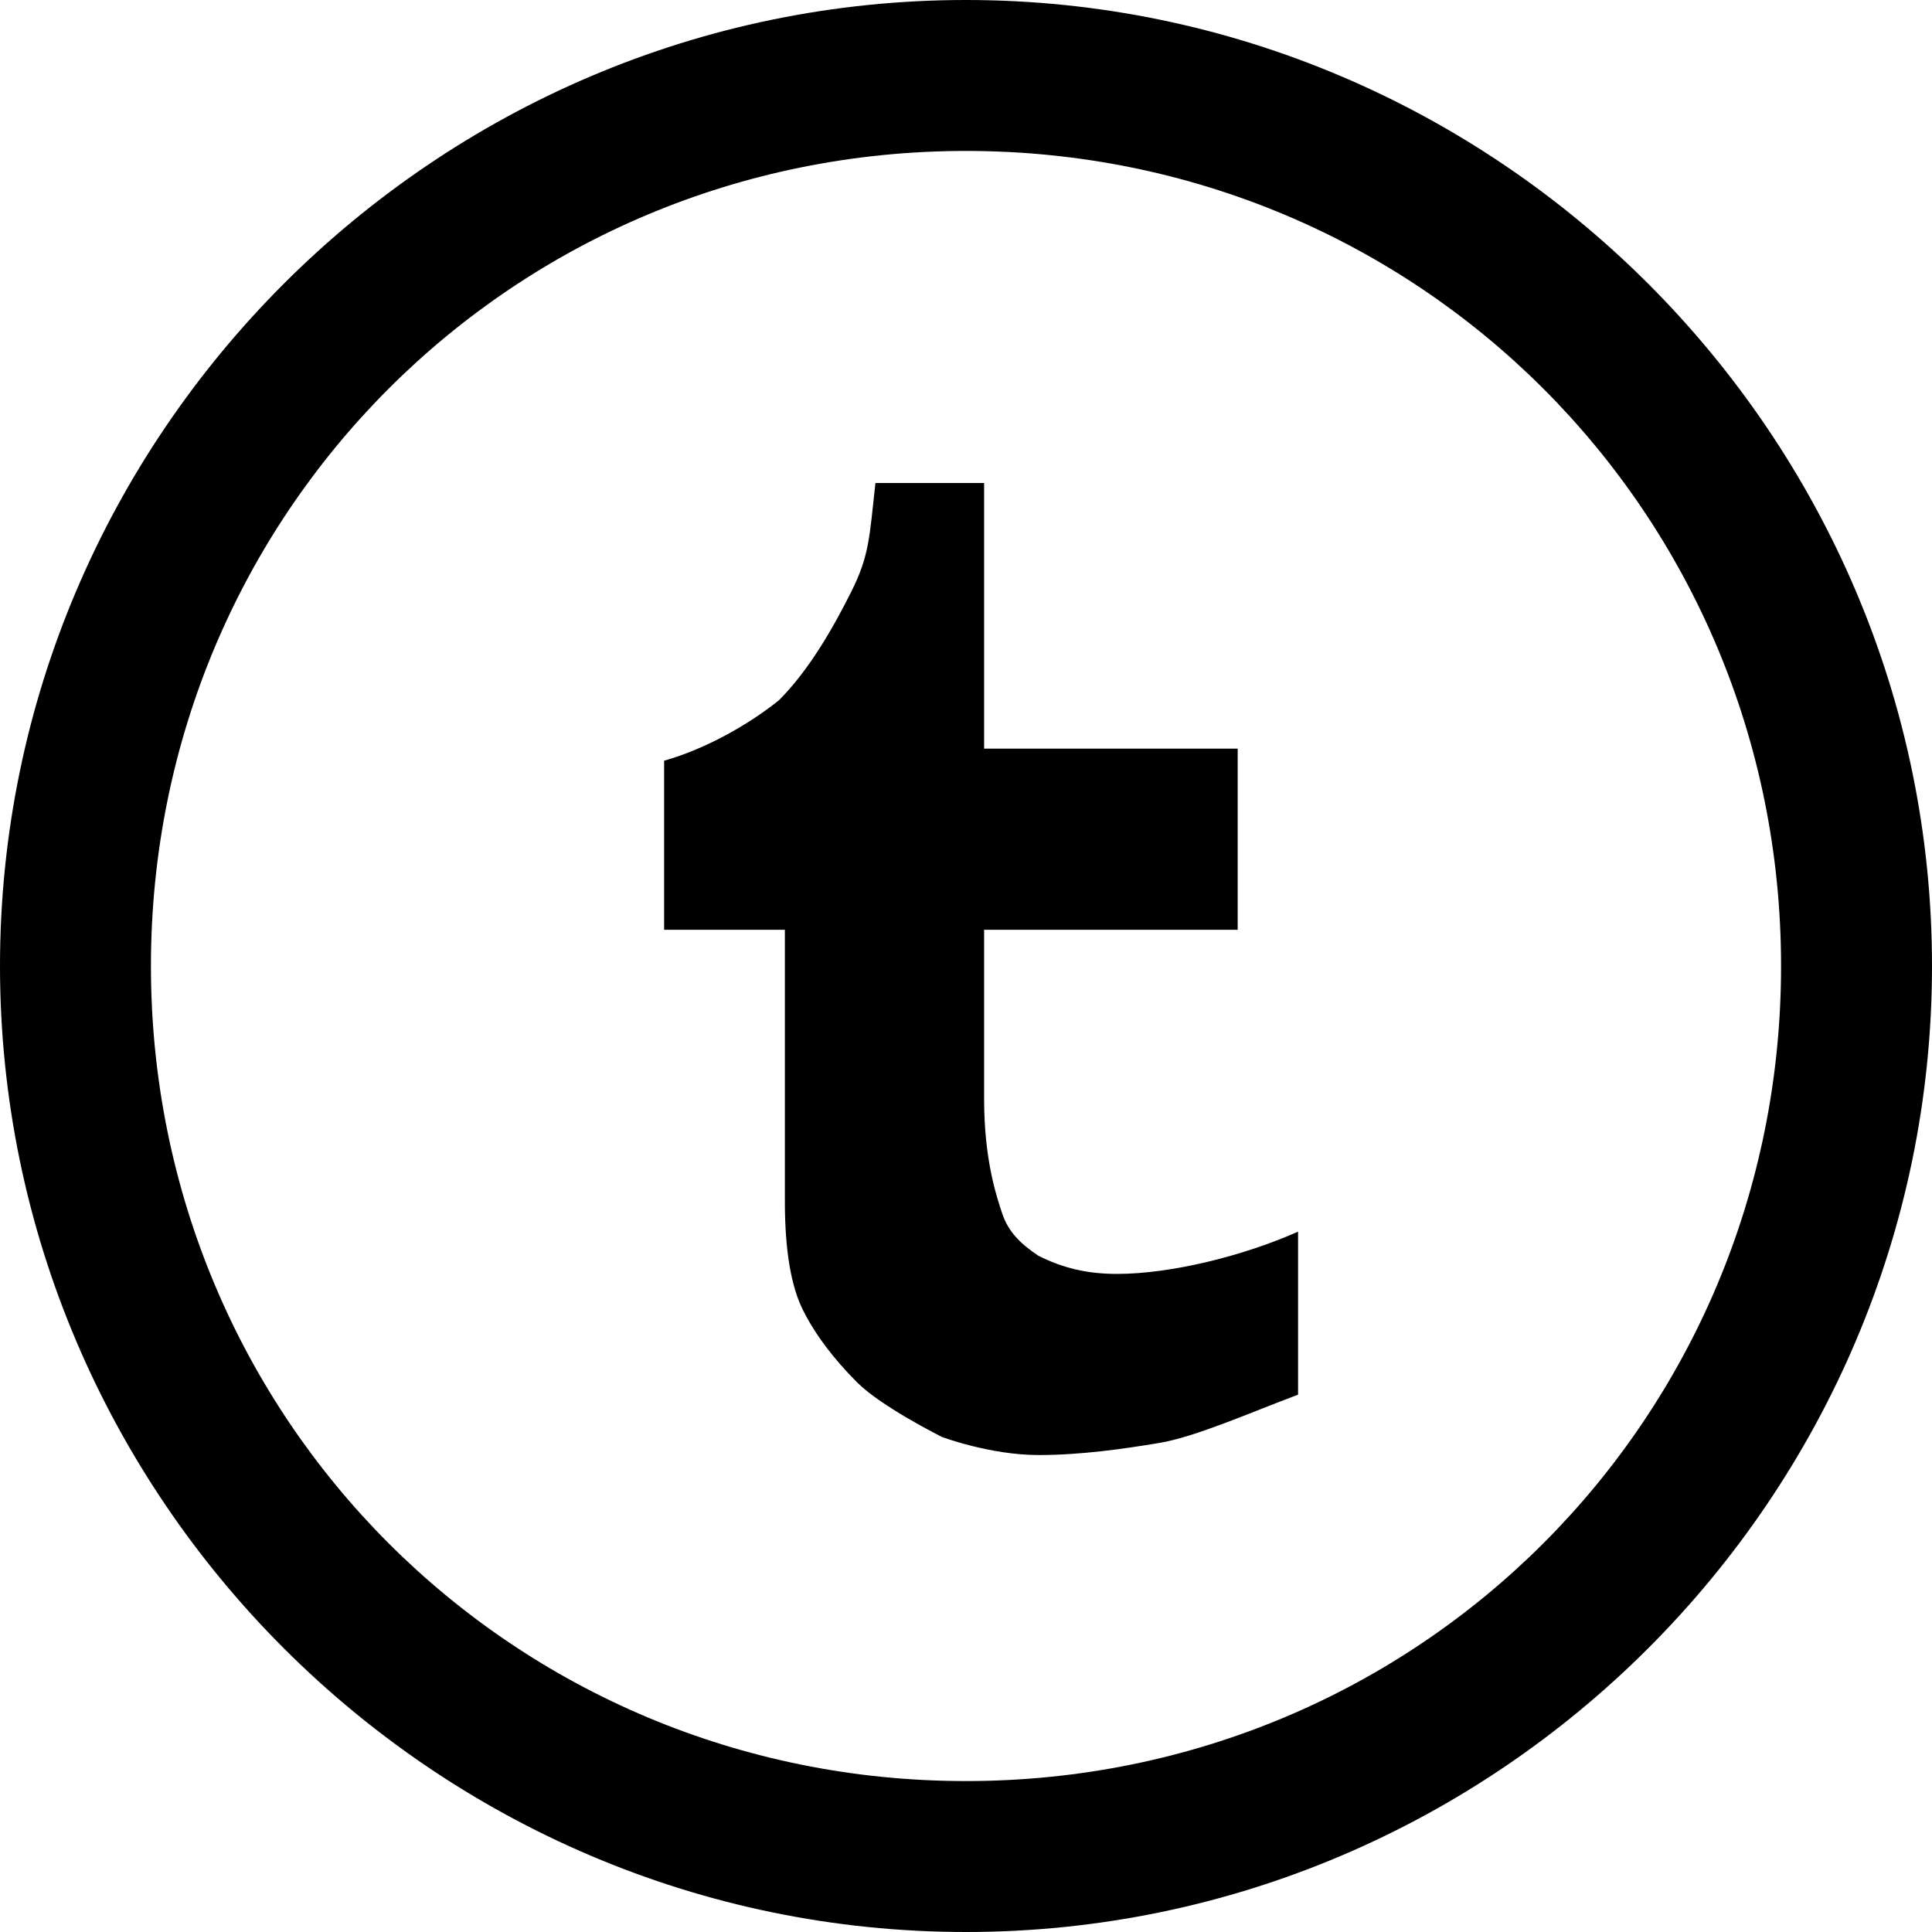
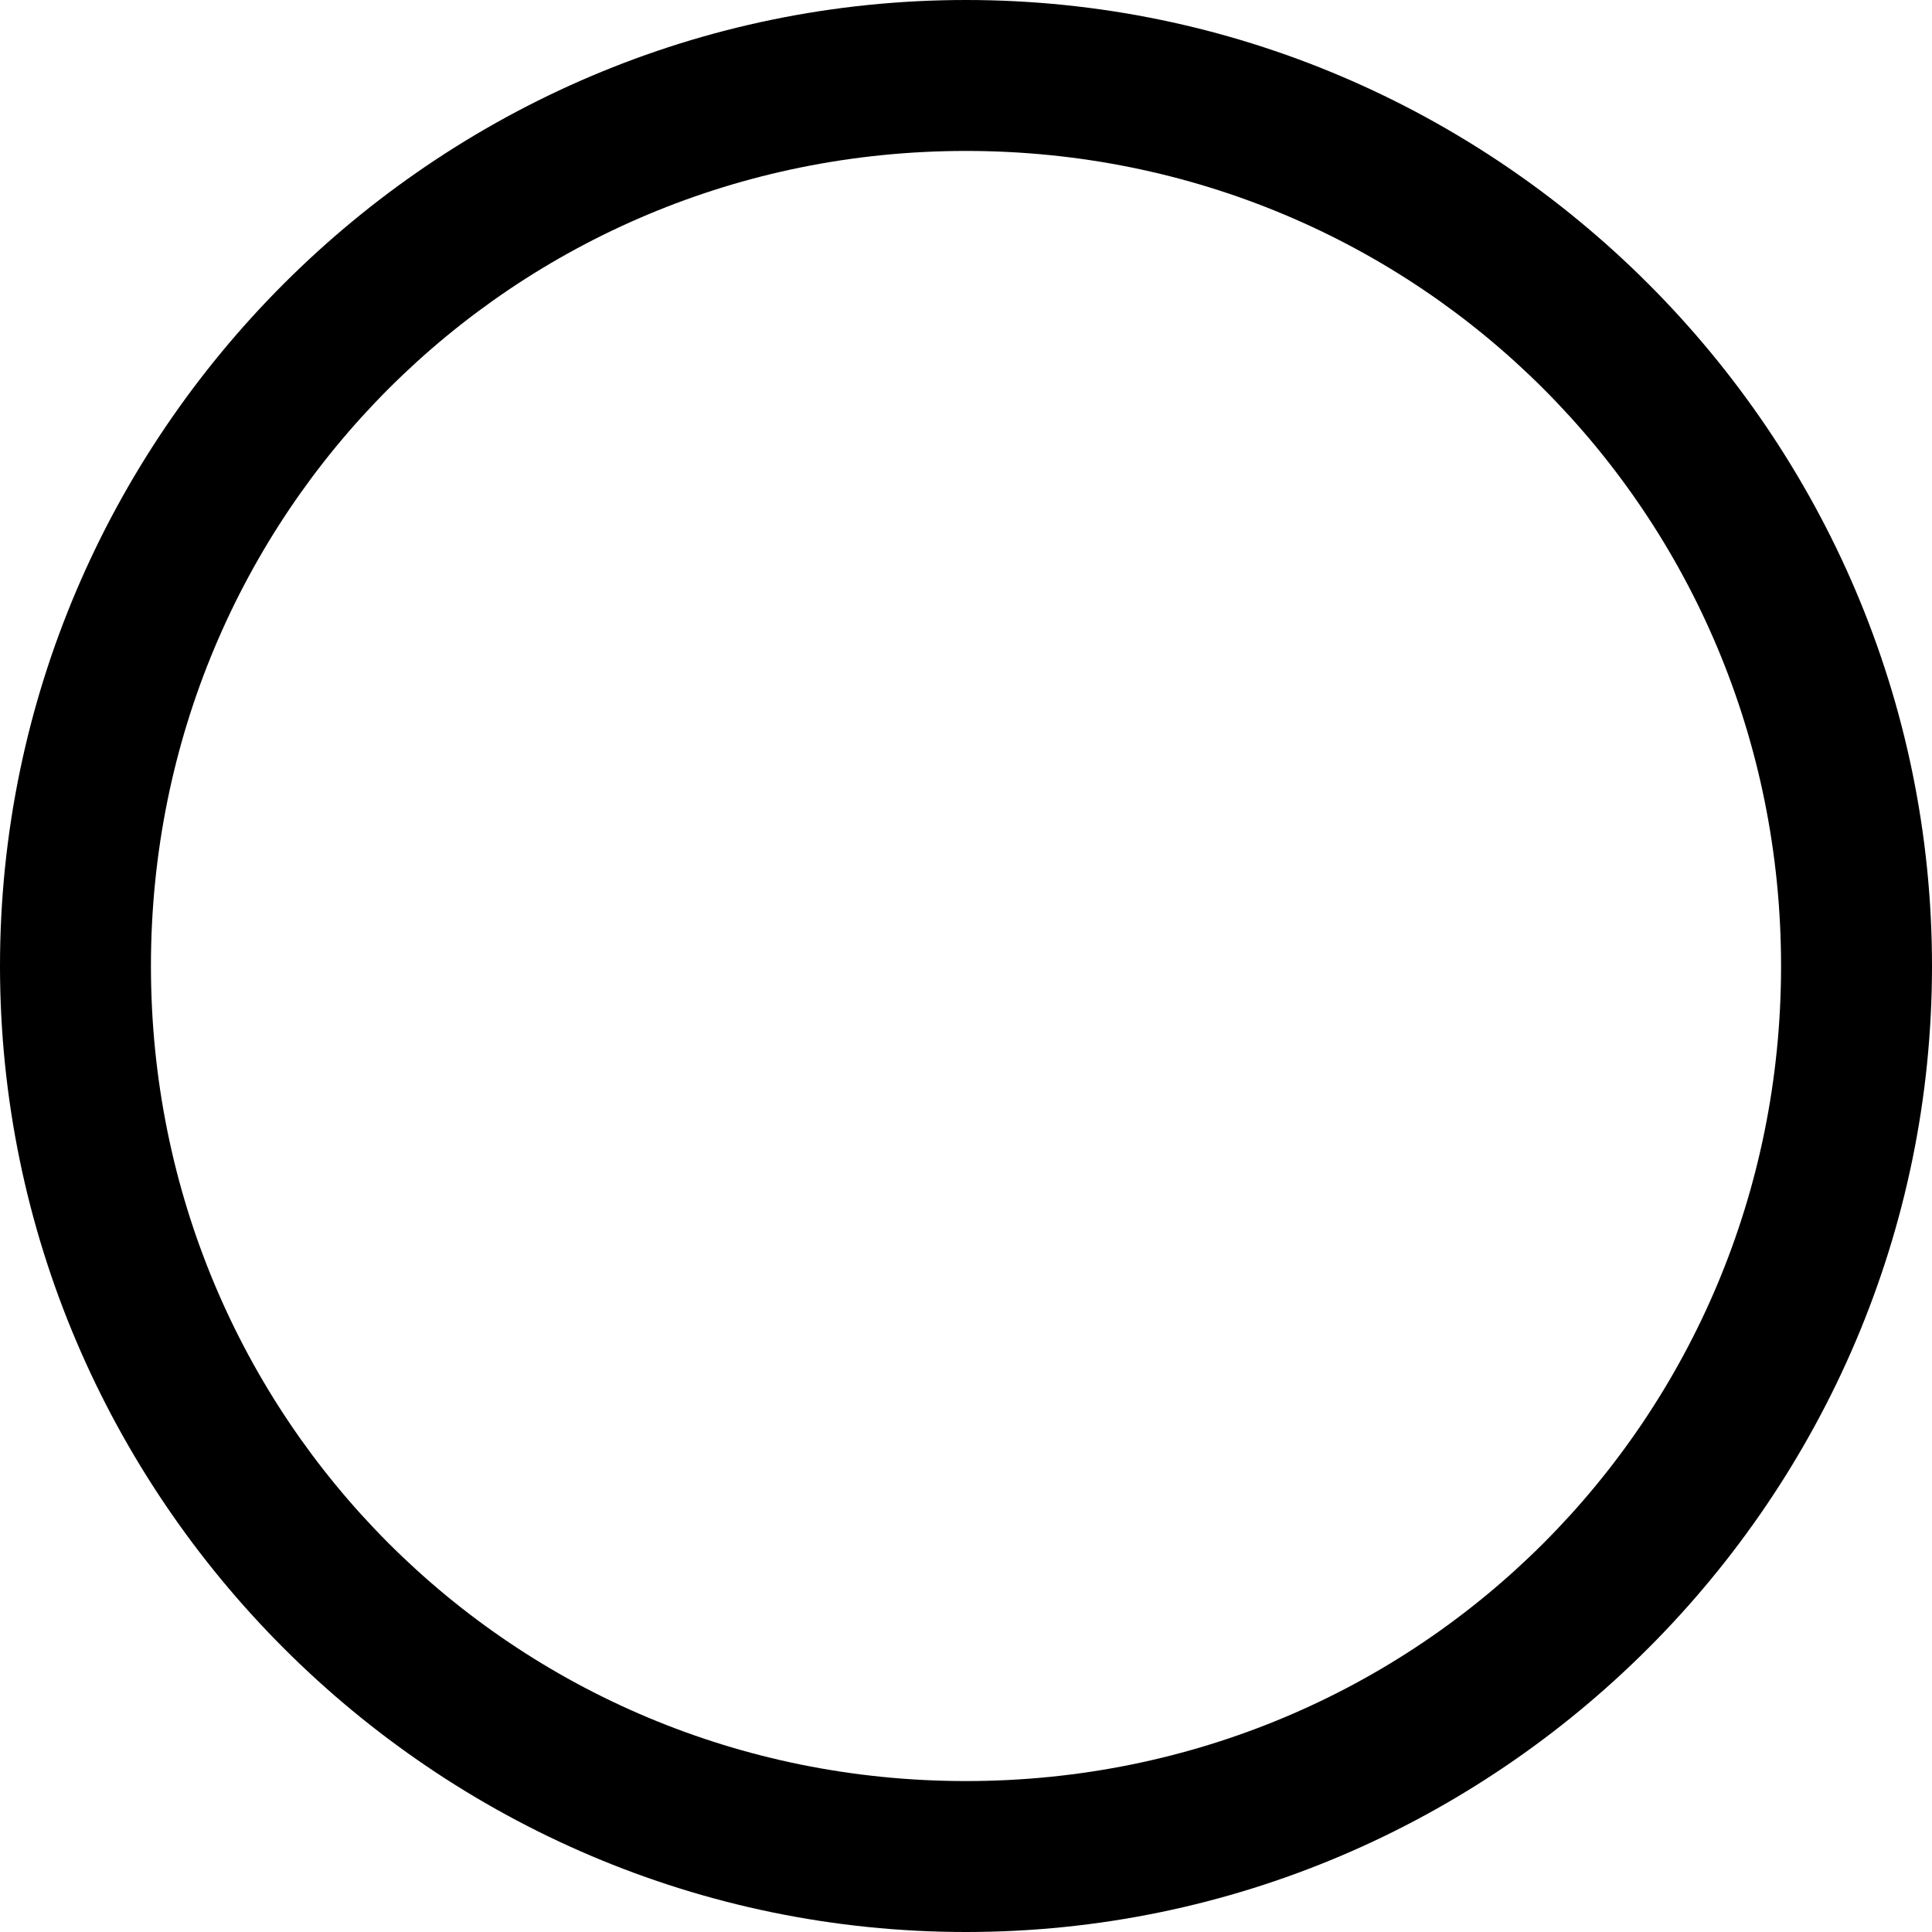
<svg xmlns="http://www.w3.org/2000/svg" version="1.1" x="0px" y="0px" width="32px" height="32px" viewBox="0 0 32 32" enable-background="new 0 0 32 32" xml:space="preserve">
  <defs>

</defs>
  <g>
    <path fill="#000000" d="M16,0C7.2,0,0,7.2,0,16s7.2,16,16,16c8.8,0,16-7.2,16-16S24.8,0,16,0z M16,29.5c-7.5,0-13.5-6-13.5-13.5    S8.5,2.5,16,2.5c7.5,0,13.5,6,13.5,13.5S23.5,29.5,16,29.5z" />
    <g>
      <g>
-         <path fill-rule="evenodd" clip-rule="evenodd" fill="#000000" d="M18.5,21.1c-0.5,0-0.9-0.1-1.3-0.3c-0.3-0.2-0.5-0.4-0.6-0.7      c-0.1-0.3-0.3-0.9-0.3-1.9v-2.8h4.2v-3h-4.2V8h-1.8c-0.1,0.9-0.1,1.2-0.4,1.8c-0.3,0.6-0.7,1.3-1.2,1.8c-0.5,0.4-1.2,0.8-1.9,1      v2.8h2v4.5c0,0.8,0.1,1.4,0.3,1.8c0.2,0.4,0.5,0.8,0.9,1.2c0.4,0.4,1.4,0.9,1.4,0.9s0.8,0.3,1.6,0.3c0.7,0,1.4-0.1,2-0.2      s1.5-0.5,2.3-0.8v-2.7C20.6,20.8,19.4,21.1,18.5,21.1z" />
-       </g>
+         </g>
    </g>
  </g>
</svg>